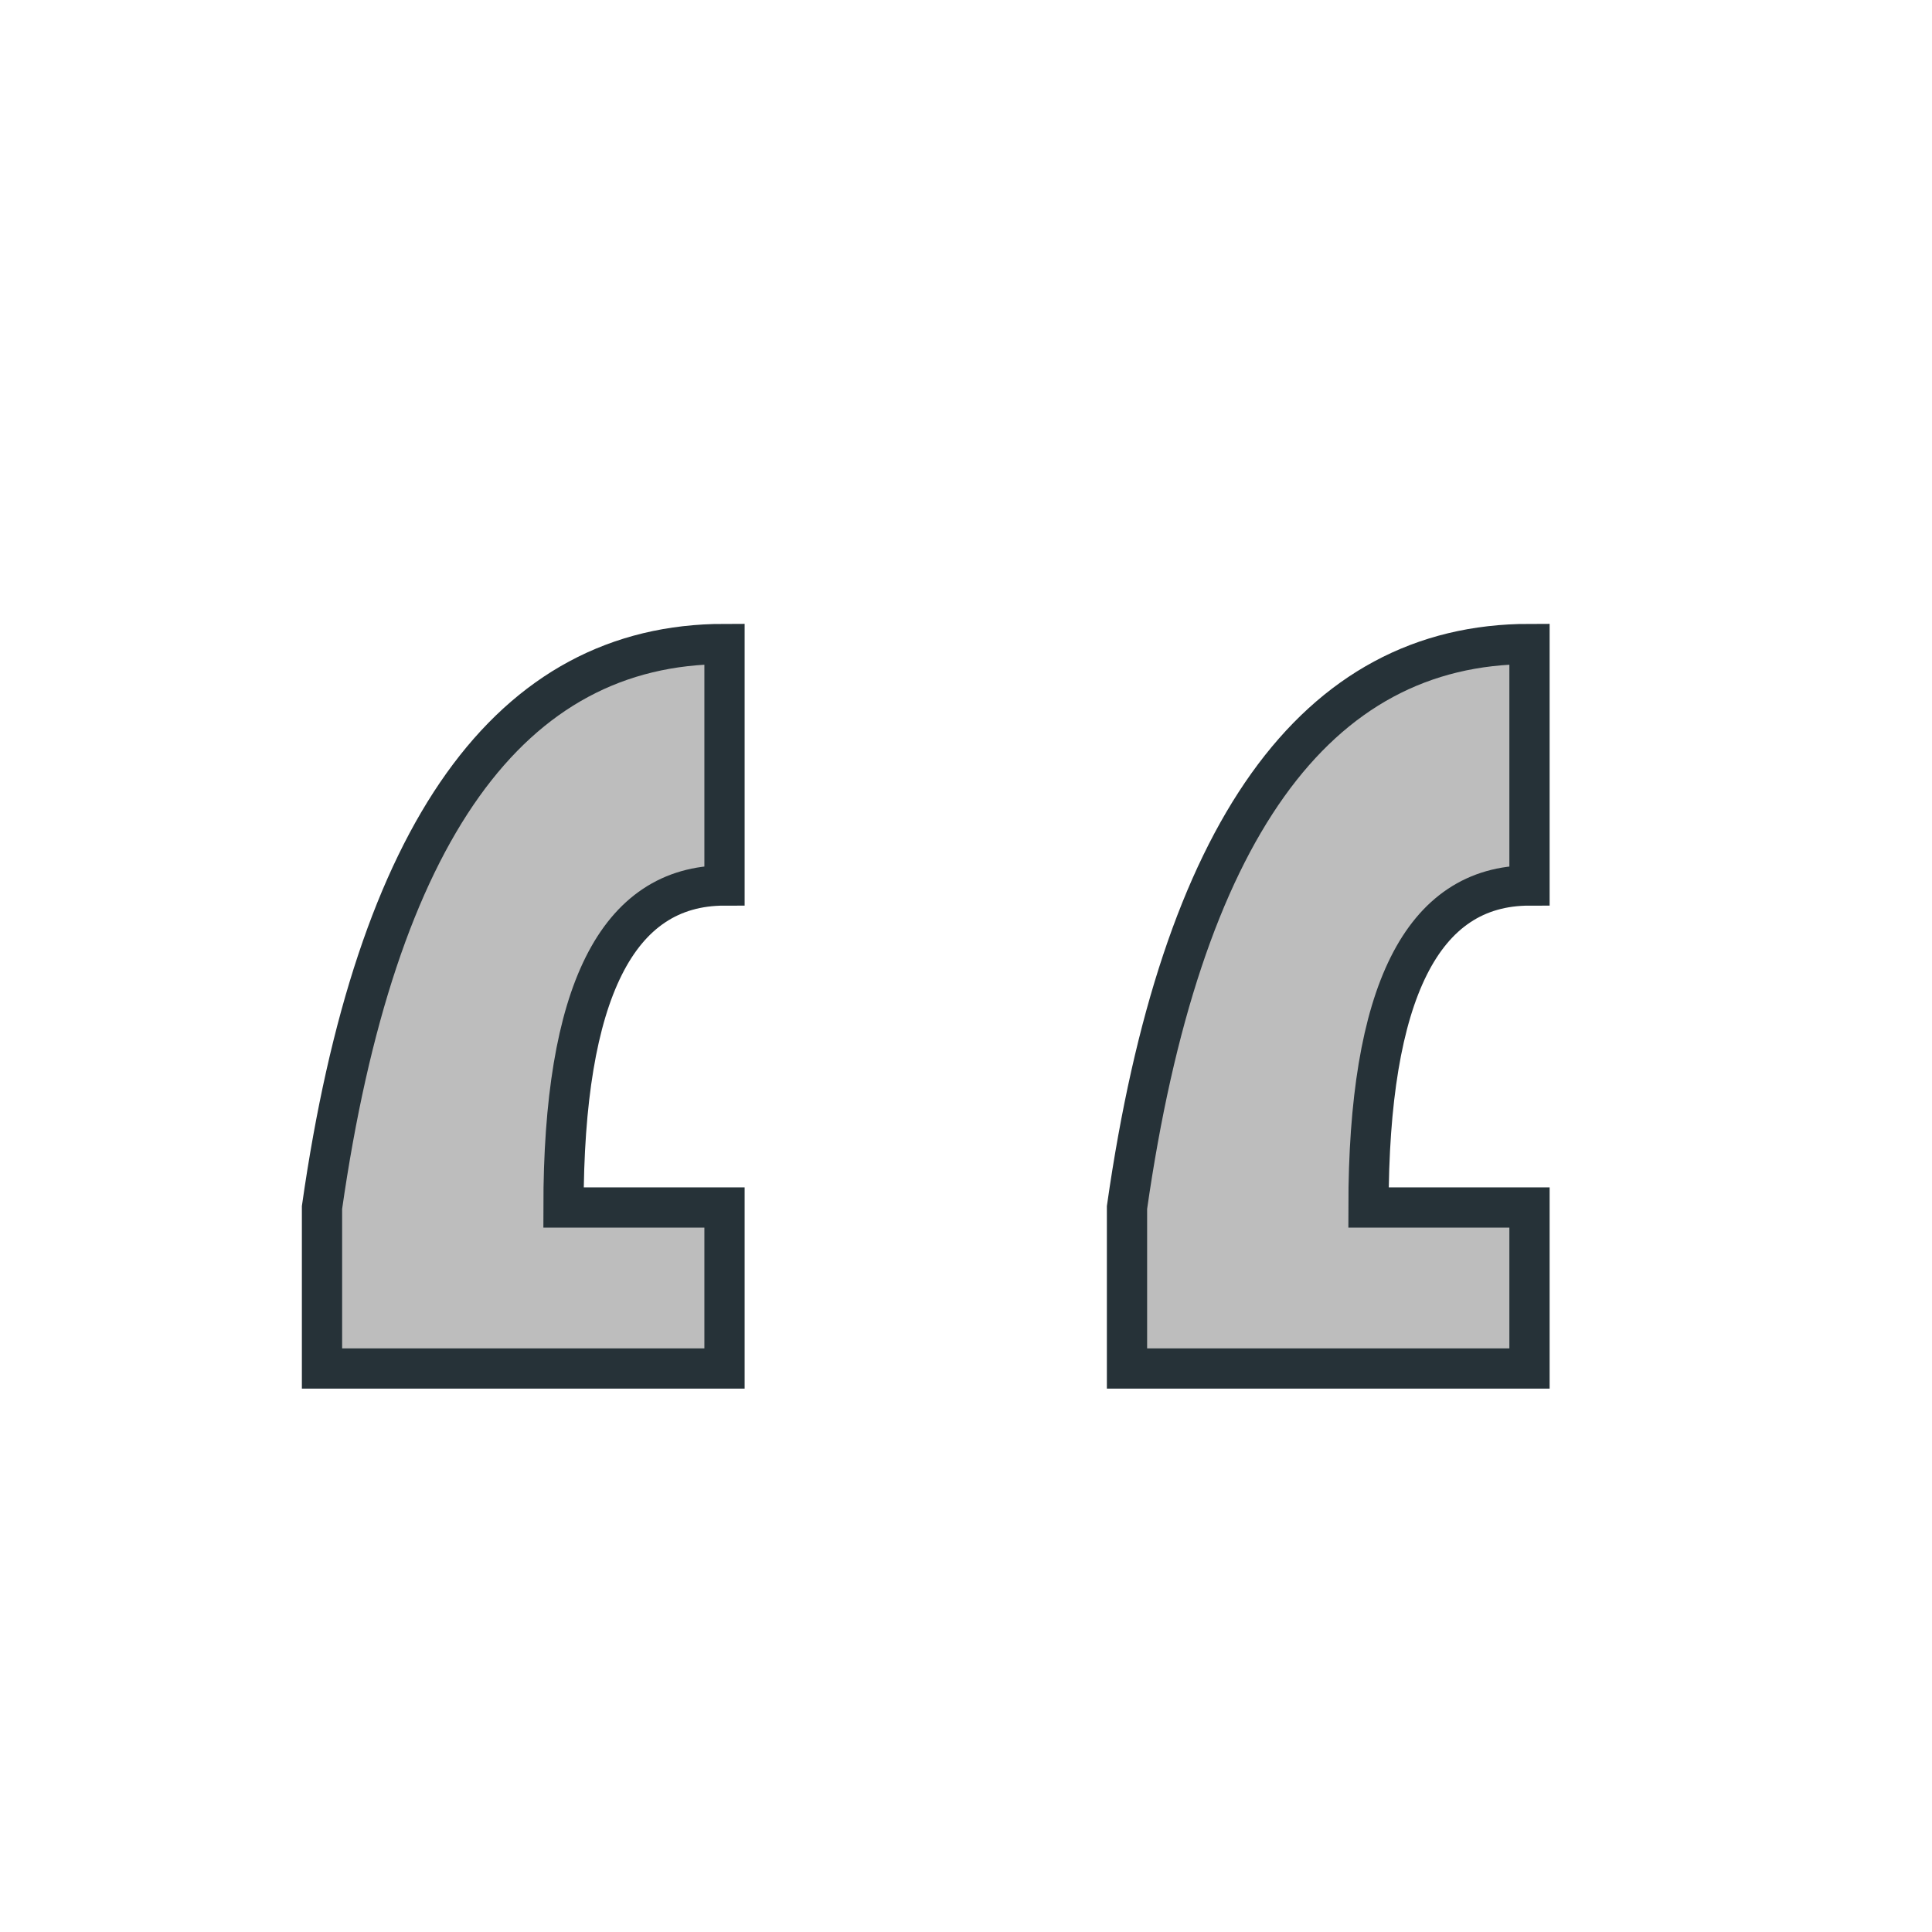
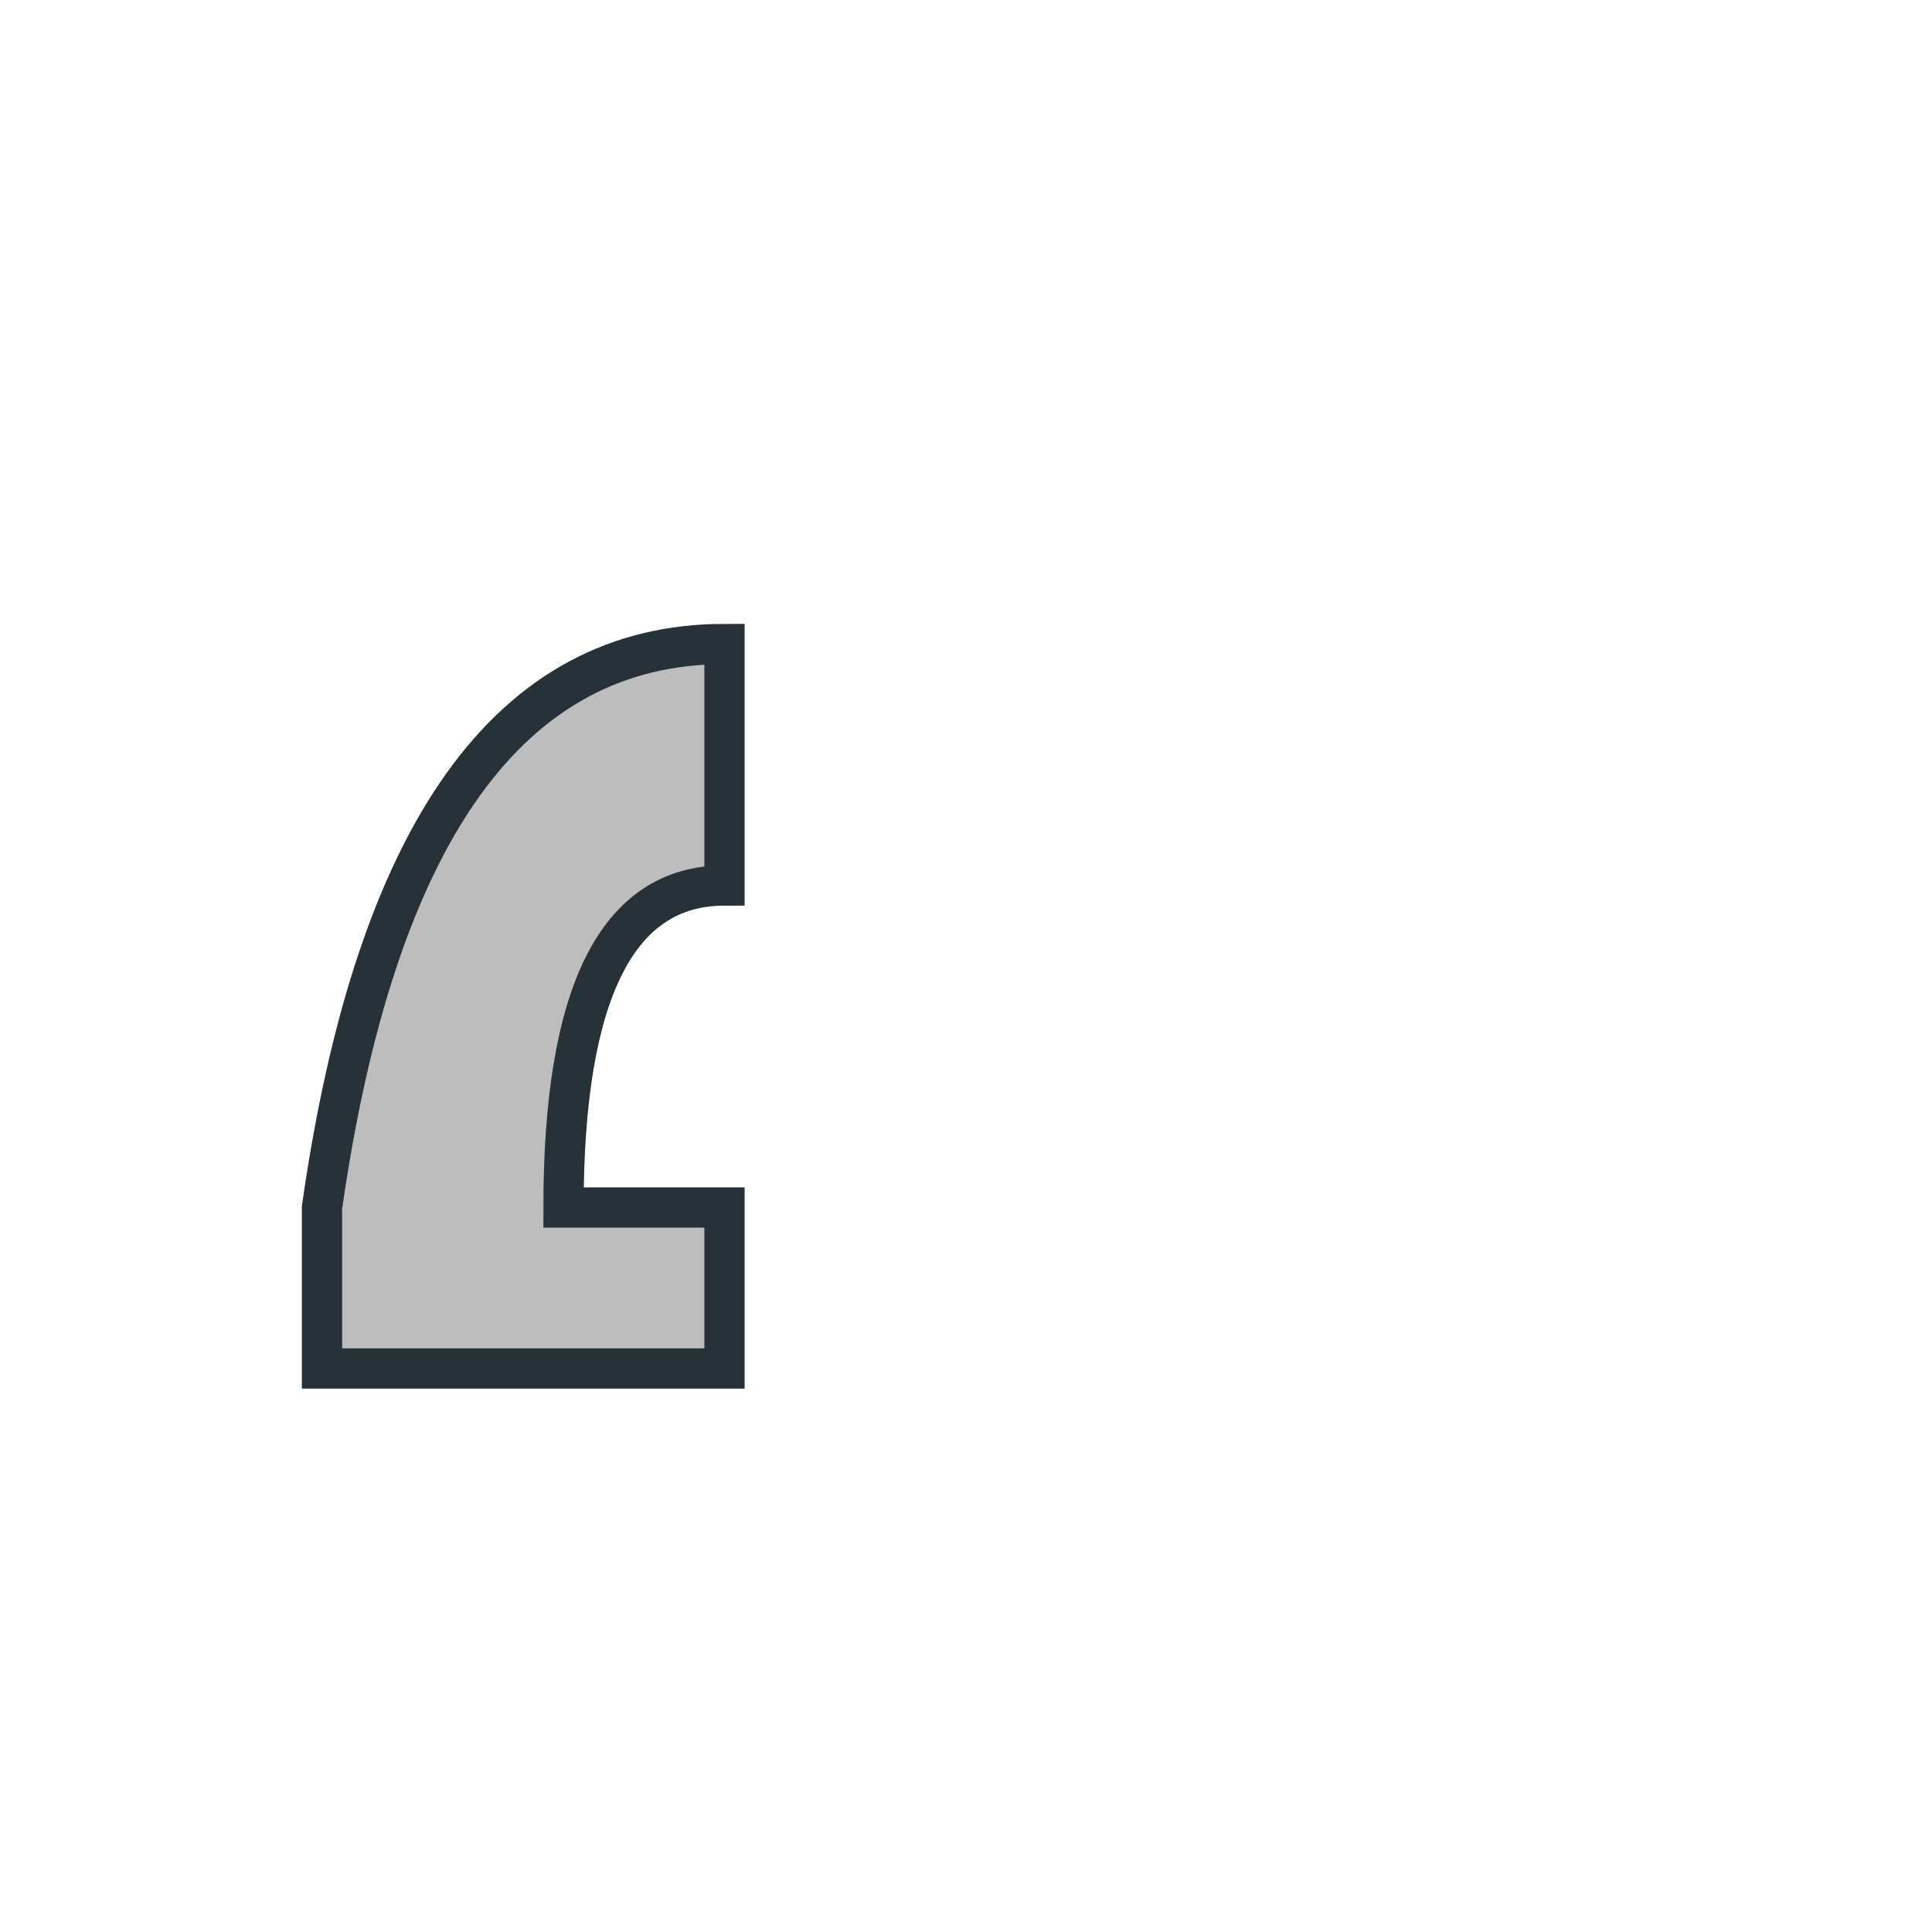
<svg xmlns="http://www.w3.org/2000/svg" width="24" height="24" viewBox="0 0 24 24">
-   <path d="M4 15q1-7 5-7v3q-2 0-2 4h2v2H4v-2zM14 15q1-7 5-7v3q-2 0-2 4h2v2h-5v-2z" fill="#BDBDBD" stroke="#263238" stroke-width=".5" />
+   <path d="M4 15q1-7 5-7v3q-2 0-2 4h2v2H4v-2zq1-7 5-7v3q-2 0-2 4h2v2h-5v-2z" fill="#BDBDBD" stroke="#263238" stroke-width=".5" />
</svg>